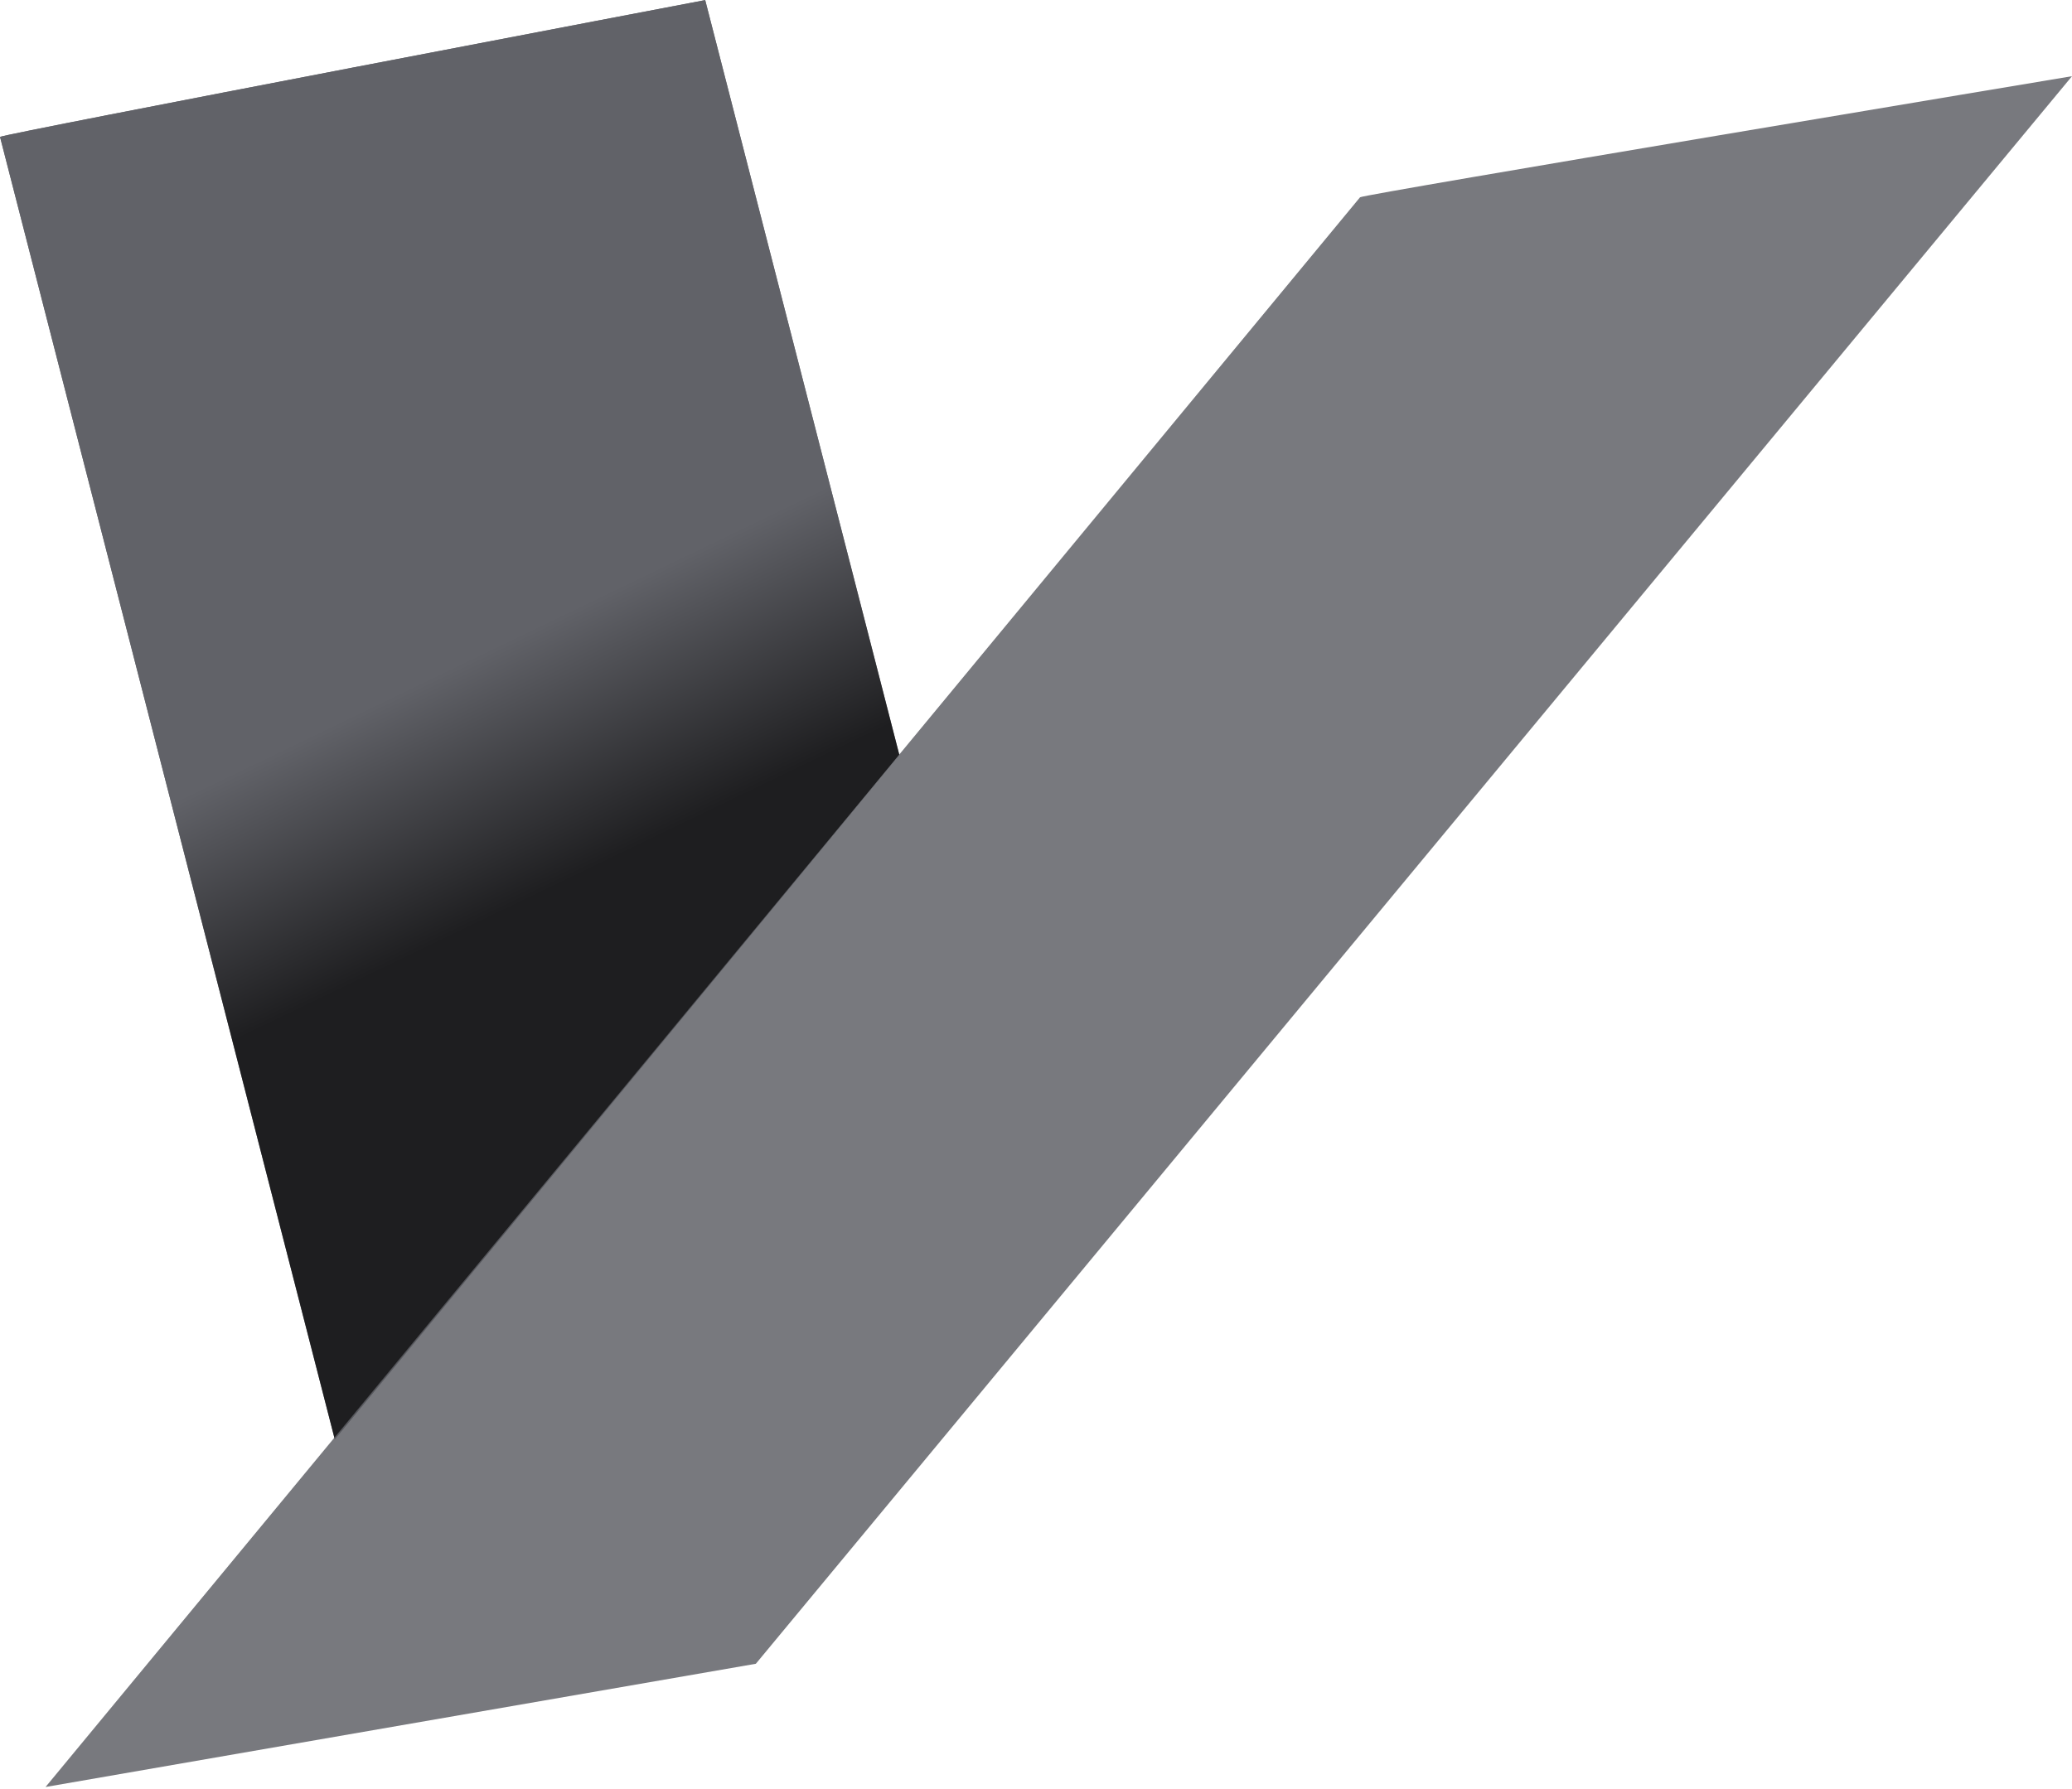
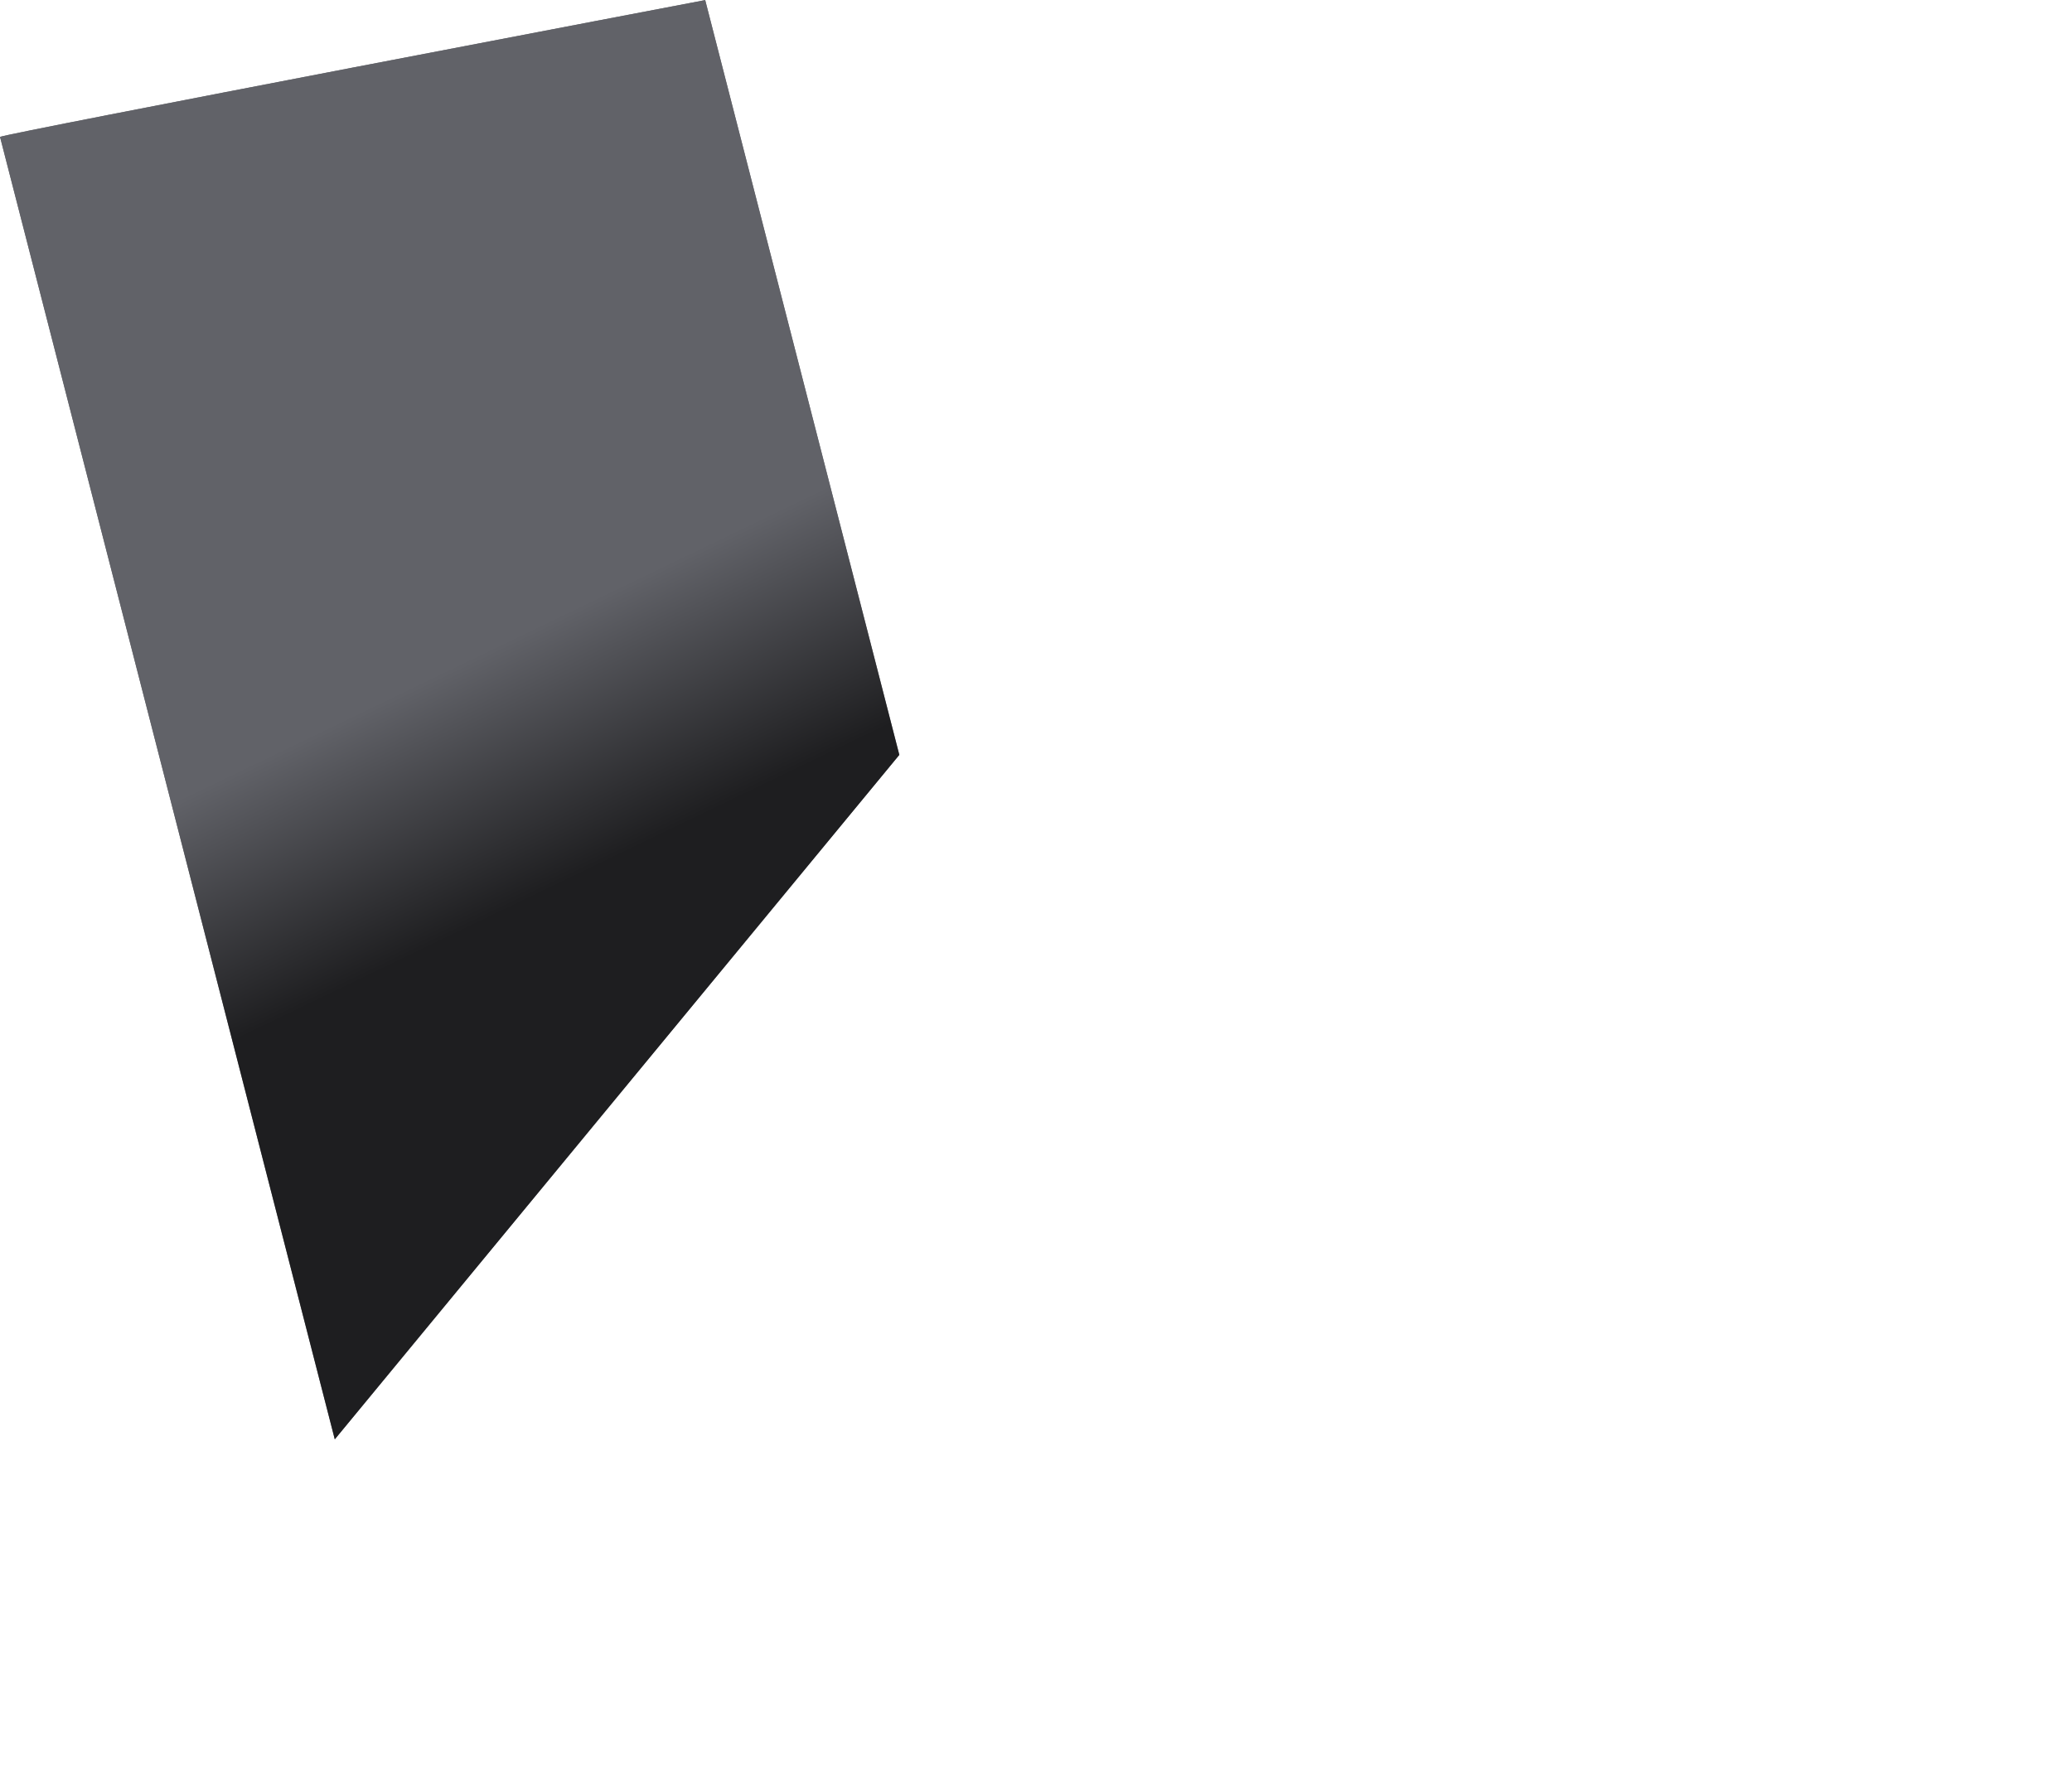
<svg xmlns="http://www.w3.org/2000/svg" width="462px" height="399px">
  <defs>
    <linearGradient id="PSgrad_0" x1="0%" x2="29.237%" y1="0%" y2="95.63%">
      <stop offset="59%" stop-color="rgb(97,98,104)" stop-opacity="1" />
      <stop offset="77%" stop-color="rgb(30,30,32)" stop-opacity="1" />
    </linearGradient>
  </defs>
  <path fill-rule="evenodd" opacity="0.902" fill="rgb(97, 98, 104)" d="M0.009,30.539 L74.648,320.997 L200.525,168.352 L157.240,0.020 C157.240,0.020 -0.026,30.006 0.009,30.539 Z" />
  <path fill="url(#PSgrad_0)" d="M0.009,30.539 L74.648,320.997 L200.525,168.352 L157.240,0.020 C157.240,0.020 -0.026,30.006 0.009,30.539 Z" />
-   <path fill-rule="evenodd" opacity="0.851" fill="rgb(97, 98, 104)" d="M303.254,43.998 L10.155,398.536 L168.534,371.054 L461.999,16.993 C461.999,16.993 303.548,43.408 303.254,43.998 Z" />
</svg>